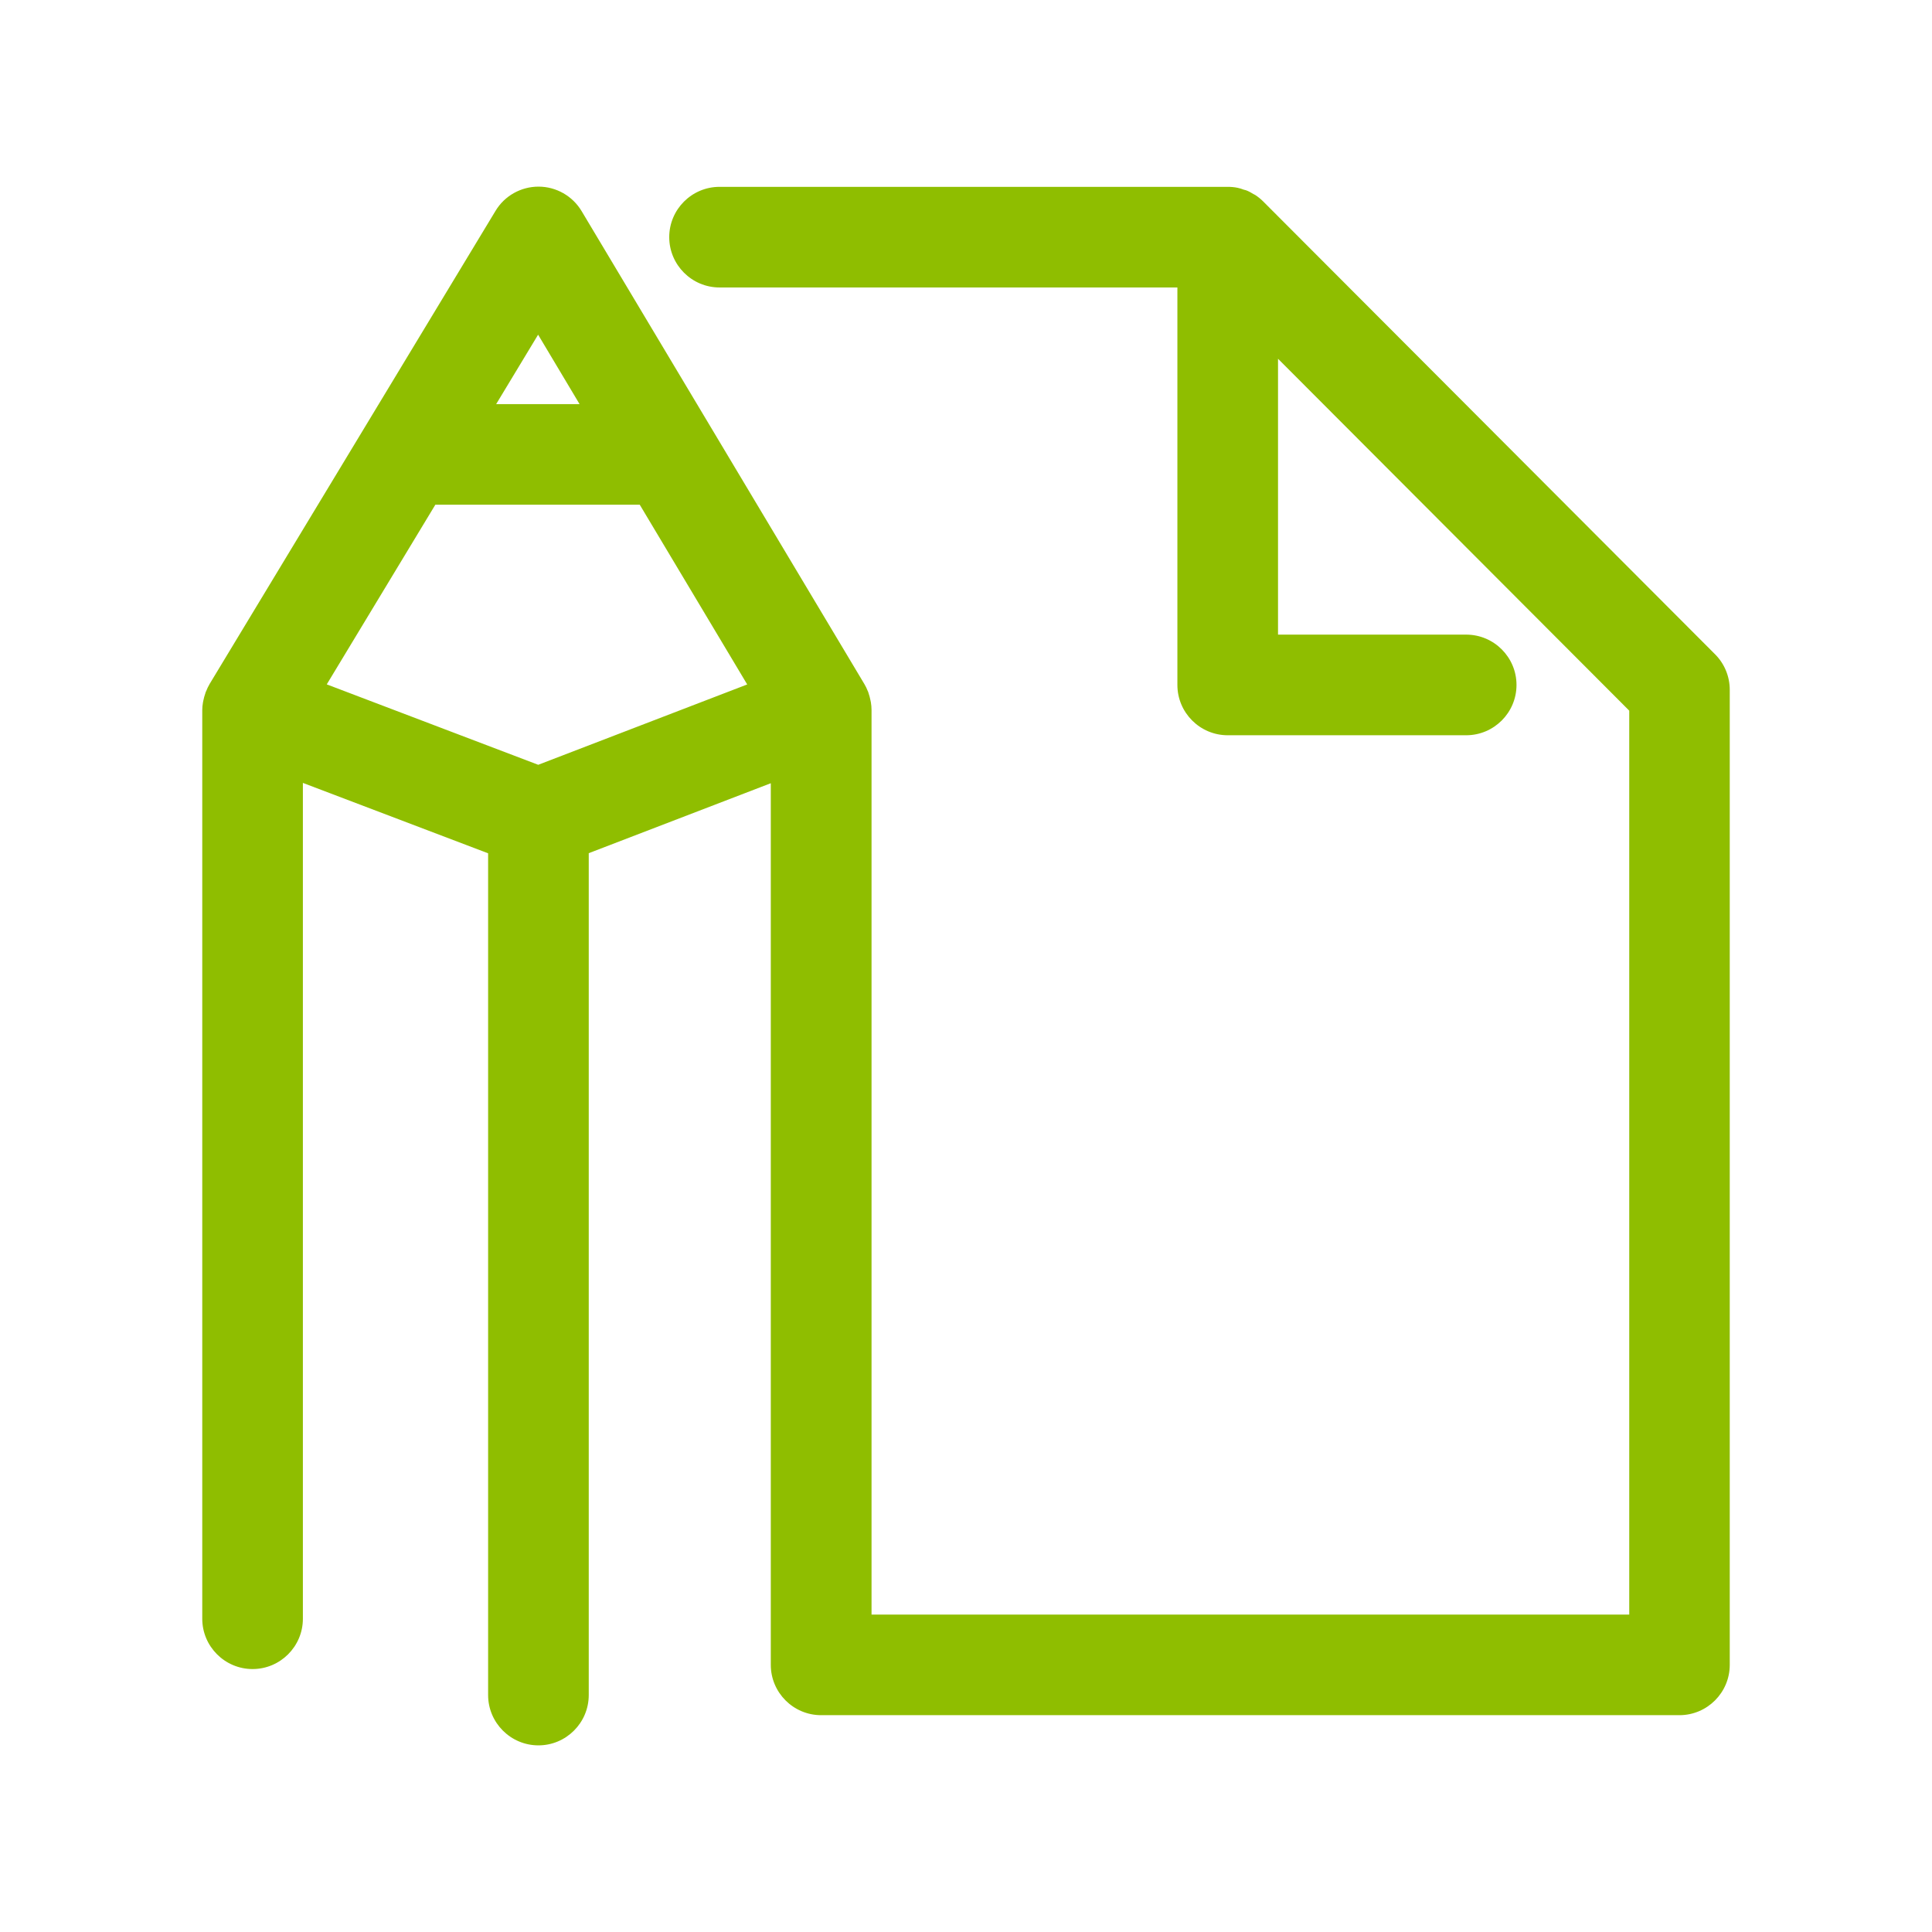
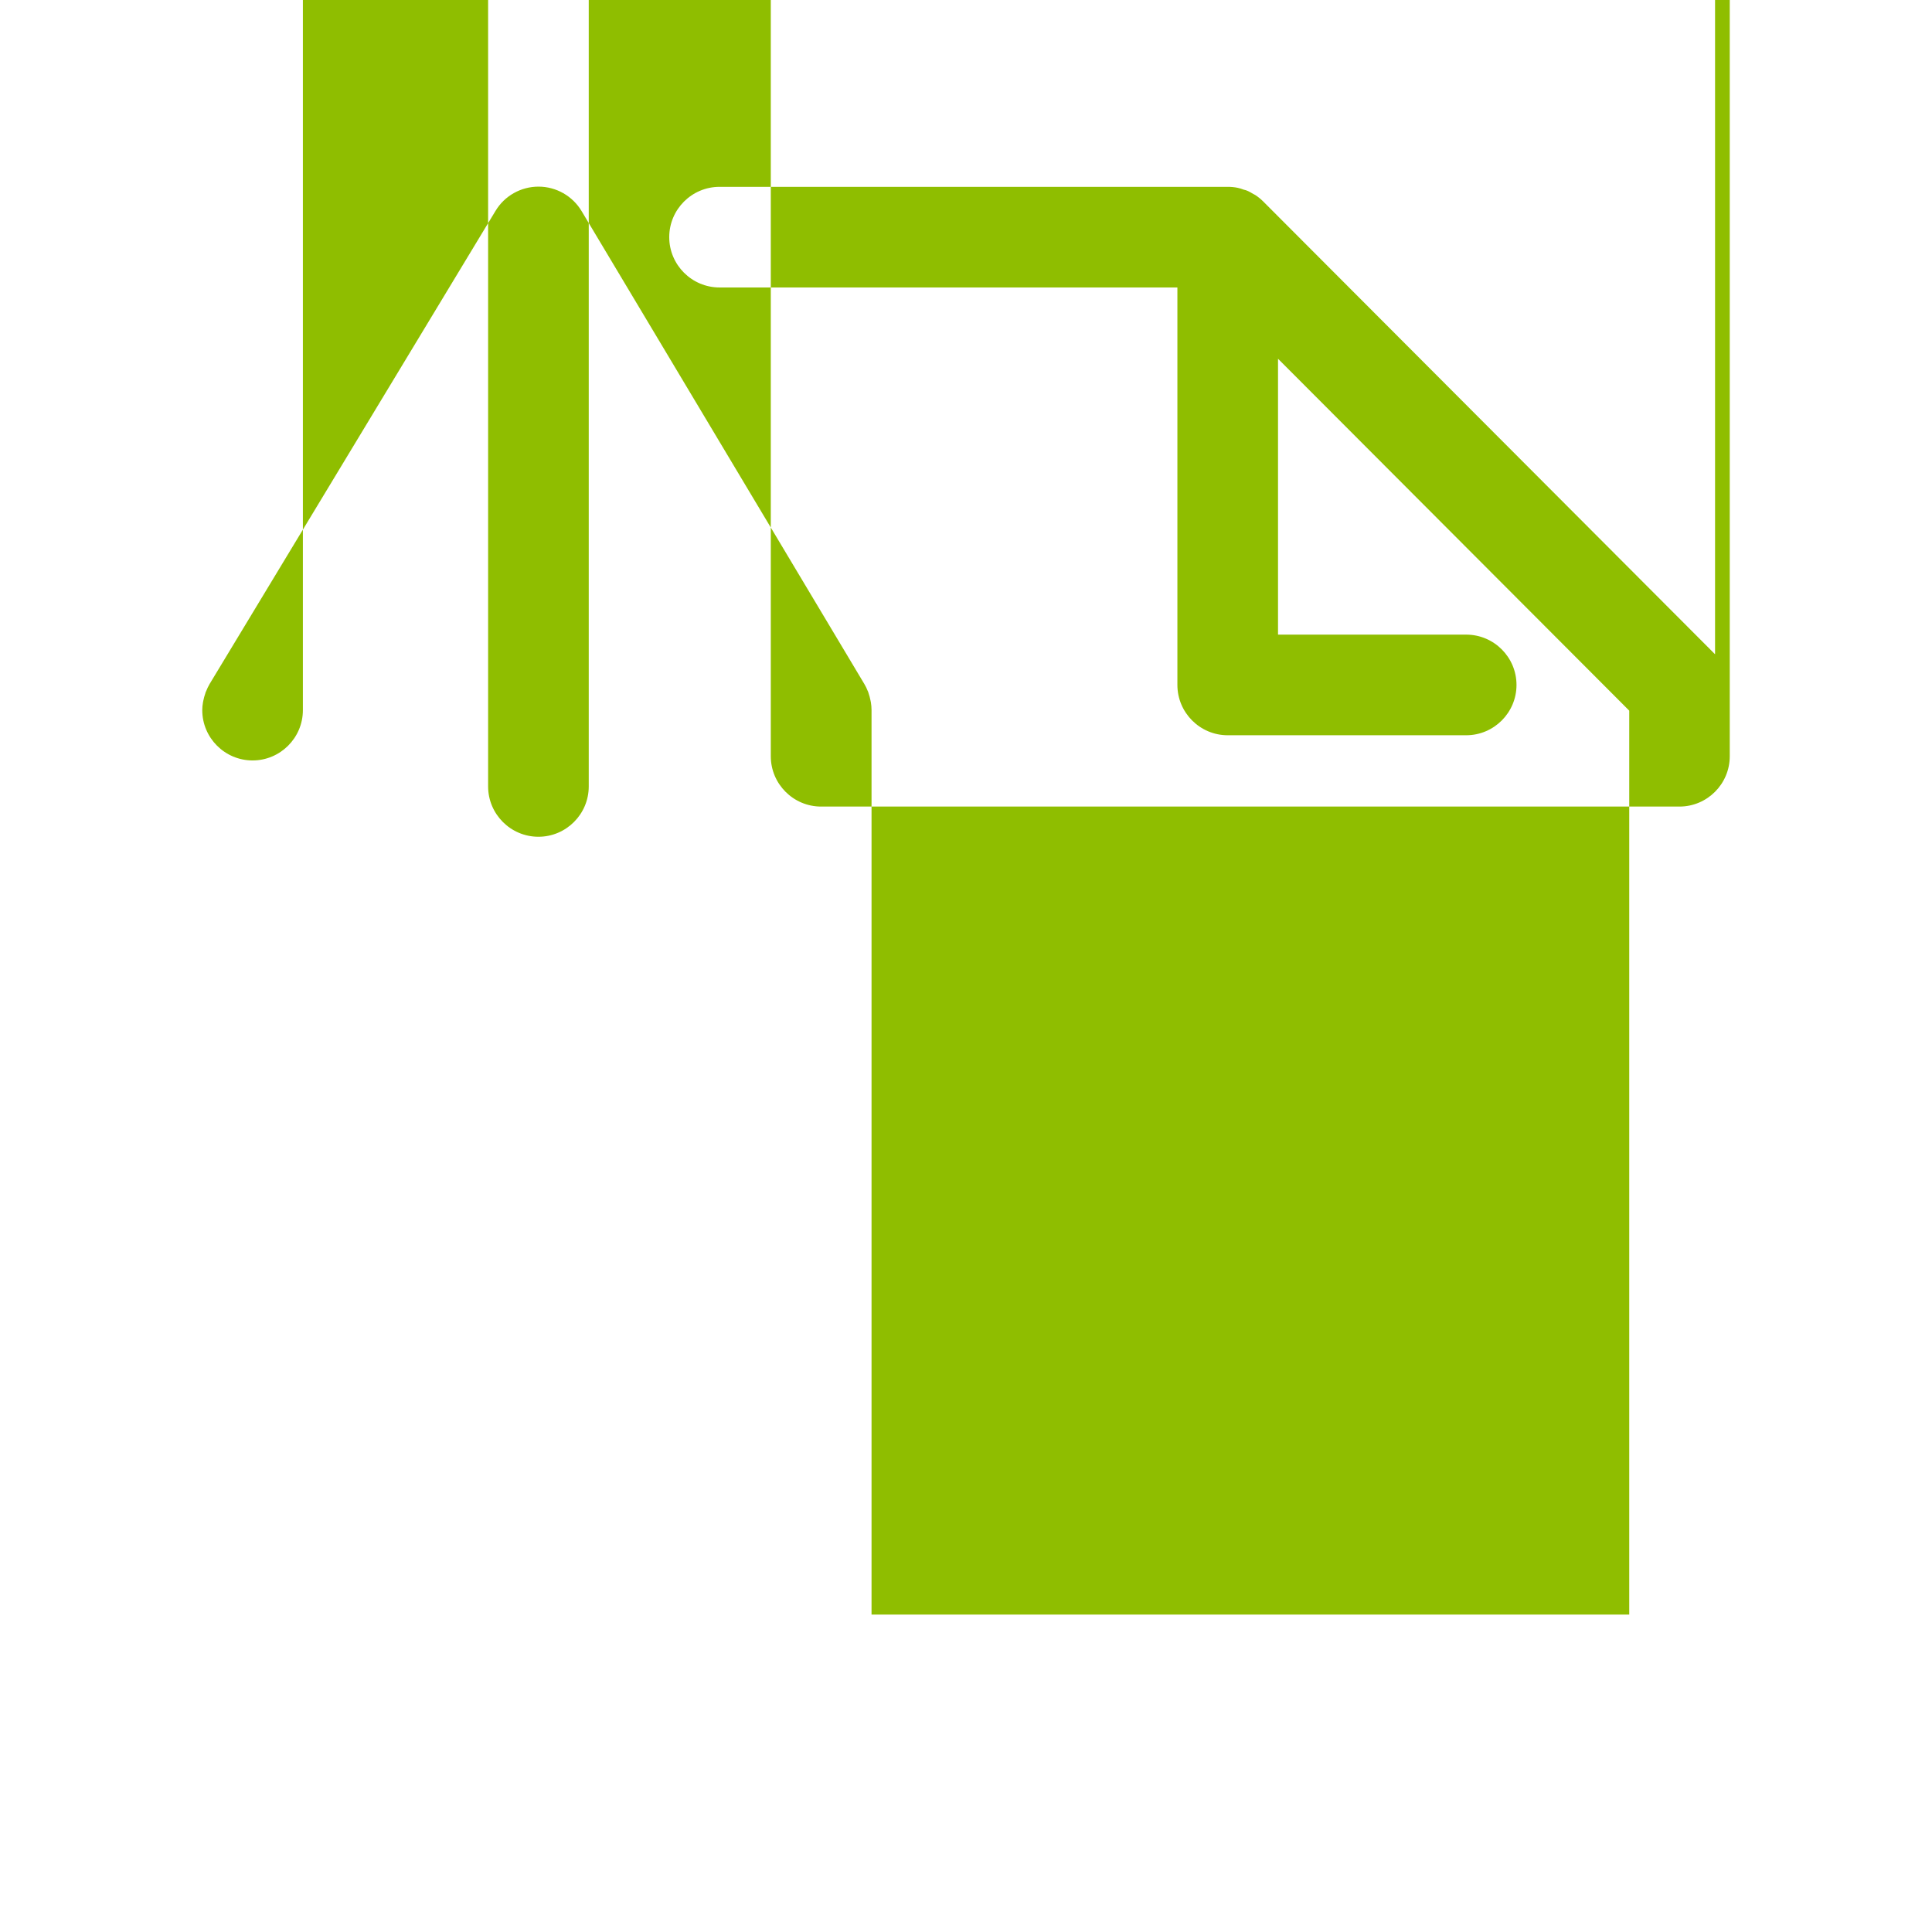
<svg xmlns="http://www.w3.org/2000/svg" xmlns:ns1="http://www.inkscape.org/namespaces/inkscape" xmlns:ns2="http://sodipodi.sourceforge.net/DTD/sodipodi-0.dtd" width="48" height="48" viewBox="0 0 48 48" id="svg4356" version="1.1" ns1:version="0.91 r13725" ns2:docname="howItWorks-submit.svg">
  <defs id="defs4358" />
  <ns2:namedview id="base" pagecolor="#ffffff" bordercolor="#666666" borderopacity="1.0" ns1:pageopacity="0.0" ns1:pageshadow="2" ns1:zoom="5.6" ns1:cx="25.808667" ns1:cy="34.985879" ns1:document-units="px" ns1:current-layer="layer1" showgrid="false" units="px" ns1:window-width="1920" ns1:window-height="1028" ns1:window-x="0" ns1:window-y="0" ns1:window-maximized="1" />
  <g ns1:label="Layer 1" ns1:groupmode="layer" id="layer1" transform="translate(0,-1004.362)">
-     <path style="fill:#8fbe00;fill-opacity:1" ns1:connector-curvature="0" id="path15" d="m 42.61,1020.617 -11.226,-11.25 0,0 c -0.059,-0.059 -0.121,-0.109 -0.188,-0.154 -0.017,-0.012 -0.033,-0.019 -0.051,-0.028 -0.054,-0.031 -0.105,-0.063 -0.164,-0.087 -0.024,-0.011 -0.053,-0.017 -0.078,-0.023 -0.051,-0.019 -0.102,-0.037 -0.154,-0.047 -0.081,-0.017 -0.164,-0.024 -0.247,-0.024 l -12.625,0 c -0.689,0 -1.25,0.56 -1.25,1.25 0,0.689 0.561,1.25 1.25,1.25 l 11.375,0 0,9.875 c 0,0.689 0.561,1.25 1.25,1.25 l 5.925,0 c 0.689,0 1.25,-0.561 1.25,-1.25 0,-0.69 -0.561,-1.25 -1.25,-1.25 l -4.675,0 0,-6.854 8.726,8.743 0,22.458 -18.825,0 0,-22.476 c 0,-0.063 -0.006,-0.126 -0.016,-0.188 -0.002,-0.016 -0.007,-0.03 -0.01,-0.048 -0.013,-0.063 -0.027,-0.122 -0.049,-0.183 -0.004,-0.01 -0.005,-0.021 -0.009,-0.029 -0.002,-0.01 -0.005,-0.011 -0.008,-0.017 -0.023,-0.062 -0.053,-0.121 -0.086,-0.178 l -7.025,-11.75 c -0.225,-0.376 -0.631,-0.607 -1.068,-0.608 l -0.003,0 c -0.438,0 -0.845,0.229 -1.069,0.604 l -7.101,11.75 c -0.036,0.06 -0.063,0.12 -0.089,0.185 -0.003,0.01 -0.008,0.013 -0.01,0.02 -0.004,0.011 -0.005,0.021 -0.009,0.031 -0.021,0.059 -0.037,0.118 -0.05,0.182 -0.003,0.017 -0.007,0.029 -0.009,0.046 -0.011,0.063 -0.017,0.123 -0.017,0.188 l 0,22.574 c 0,0.689 0.561,1.25 1.25,1.25 0.689,0 1.25,-0.561 1.25,-1.25 l 0,-20.766 4.602,1.749 0,20.913 c 0,0.689 0.561,1.25 1.25,1.25 0.689,0 1.25,-0.561 1.25,-1.25 l 0,-20.916 4.523,-1.738 0,21.904 c 0,0.689 0.561,1.25 1.25,1.25 l 21.325,0 c 0.689,0 1.25,-0.561 1.25,-1.25 l 0,-24.226 c 0,-0.33 -0.131,-0.648 -0.365,-0.882 m -29.238,2.746 -5.254,-1.998 2.698,-4.464 5.078,0 2.67,4.466 -5.192,1.996 z m -0.003,-10.686 1.03,1.725 -2.072,0 1.042,-1.725 z" />
+     <path style="fill:#8fbe00;fill-opacity:1" ns1:connector-curvature="0" id="path15" d="m 42.61,1020.617 -11.226,-11.25 0,0 c -0.059,-0.059 -0.121,-0.109 -0.188,-0.154 -0.017,-0.012 -0.033,-0.019 -0.051,-0.028 -0.054,-0.031 -0.105,-0.063 -0.164,-0.087 -0.024,-0.011 -0.053,-0.017 -0.078,-0.023 -0.051,-0.019 -0.102,-0.037 -0.154,-0.047 -0.081,-0.017 -0.164,-0.024 -0.247,-0.024 l -12.625,0 c -0.689,0 -1.25,0.56 -1.25,1.25 0,0.689 0.561,1.25 1.25,1.25 l 11.375,0 0,9.875 c 0,0.689 0.561,1.25 1.25,1.25 l 5.925,0 c 0.689,0 1.25,-0.561 1.25,-1.25 0,-0.69 -0.561,-1.25 -1.25,-1.25 l -4.675,0 0,-6.854 8.726,8.743 0,22.458 -18.825,0 0,-22.476 c 0,-0.063 -0.006,-0.126 -0.016,-0.188 -0.002,-0.016 -0.007,-0.03 -0.01,-0.048 -0.013,-0.063 -0.027,-0.122 -0.049,-0.183 -0.004,-0.01 -0.005,-0.021 -0.009,-0.029 -0.002,-0.01 -0.005,-0.011 -0.008,-0.017 -0.023,-0.062 -0.053,-0.121 -0.086,-0.178 l -7.025,-11.75 c -0.225,-0.376 -0.631,-0.607 -1.068,-0.608 l -0.003,0 c -0.438,0 -0.845,0.229 -1.069,0.604 l -7.101,11.75 c -0.036,0.06 -0.063,0.12 -0.089,0.185 -0.003,0.01 -0.008,0.013 -0.01,0.02 -0.004,0.011 -0.005,0.021 -0.009,0.031 -0.021,0.059 -0.037,0.118 -0.05,0.182 -0.003,0.017 -0.007,0.029 -0.009,0.046 -0.011,0.063 -0.017,0.123 -0.017,0.188 c 0,0.689 0.561,1.25 1.25,1.25 0.689,0 1.25,-0.561 1.25,-1.25 l 0,-20.766 4.602,1.749 0,20.913 c 0,0.689 0.561,1.25 1.25,1.25 0.689,0 1.25,-0.561 1.25,-1.25 l 0,-20.916 4.523,-1.738 0,21.904 c 0,0.689 0.561,1.25 1.25,1.25 l 21.325,0 c 0.689,0 1.25,-0.561 1.25,-1.25 l 0,-24.226 c 0,-0.33 -0.131,-0.648 -0.365,-0.882 m -29.238,2.746 -5.254,-1.998 2.698,-4.464 5.078,0 2.67,4.466 -5.192,1.996 z m -0.003,-10.686 1.03,1.725 -2.072,0 1.042,-1.725 z" />
  </g>
</svg>